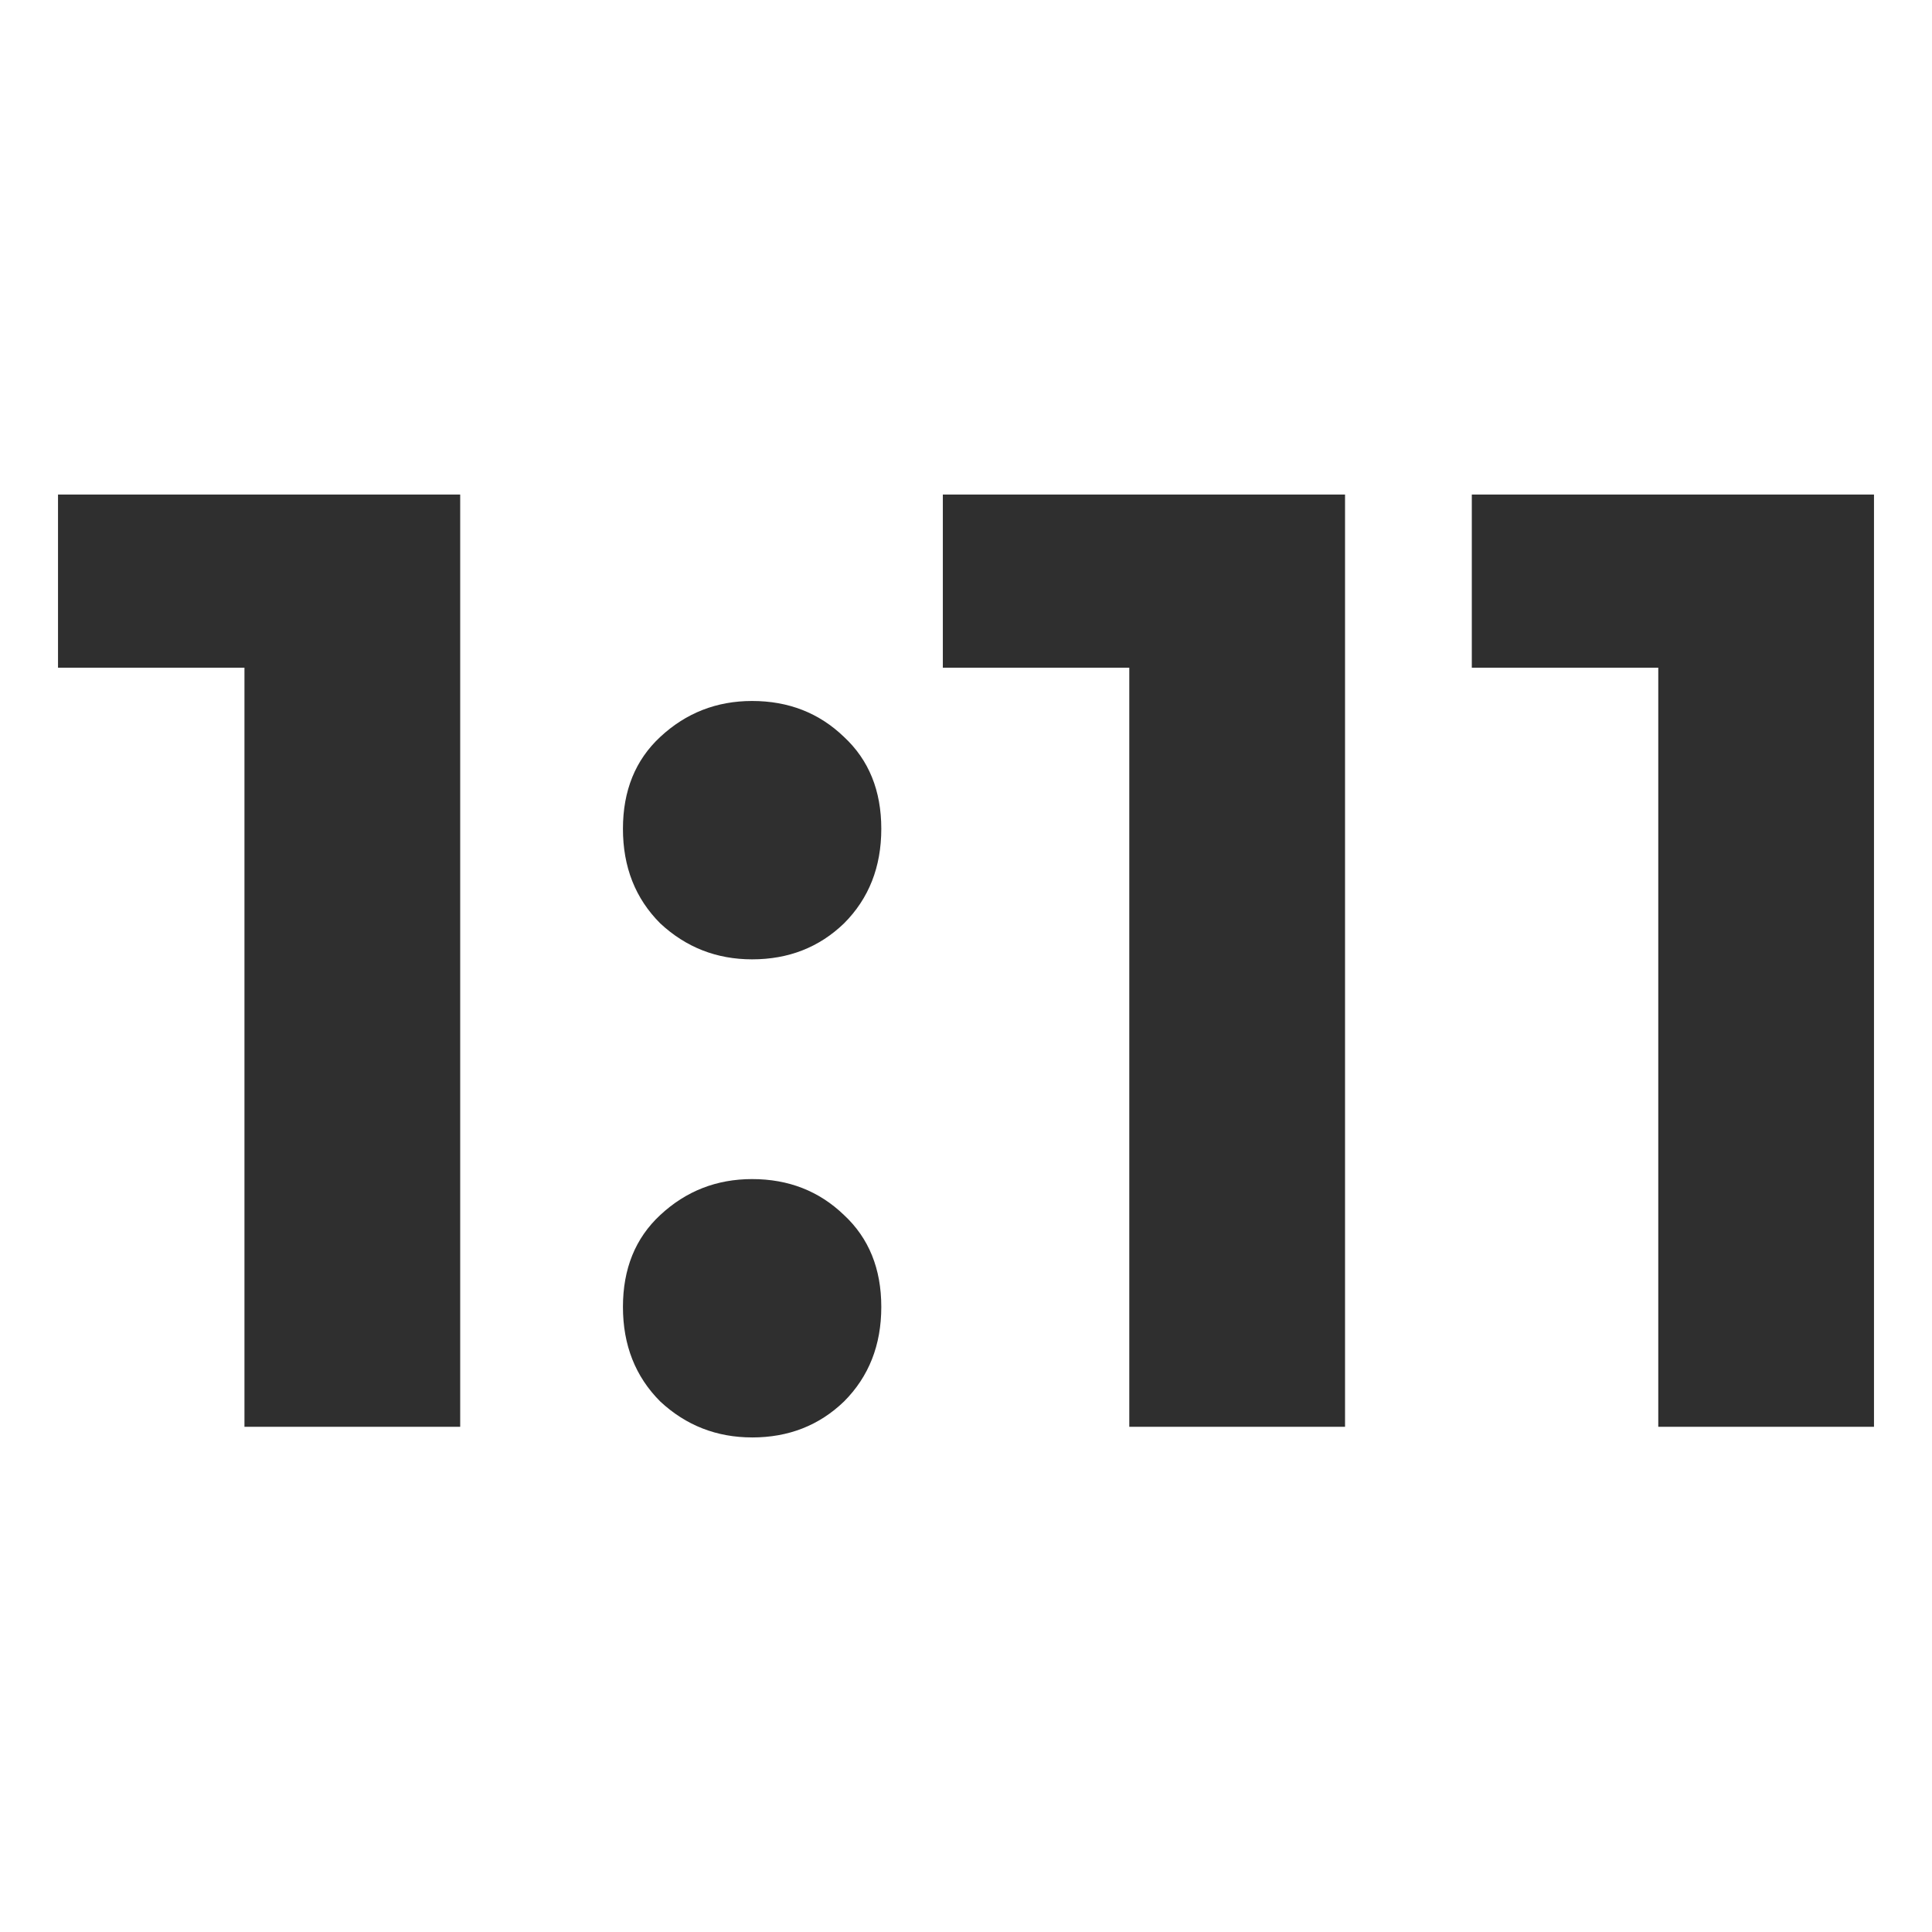
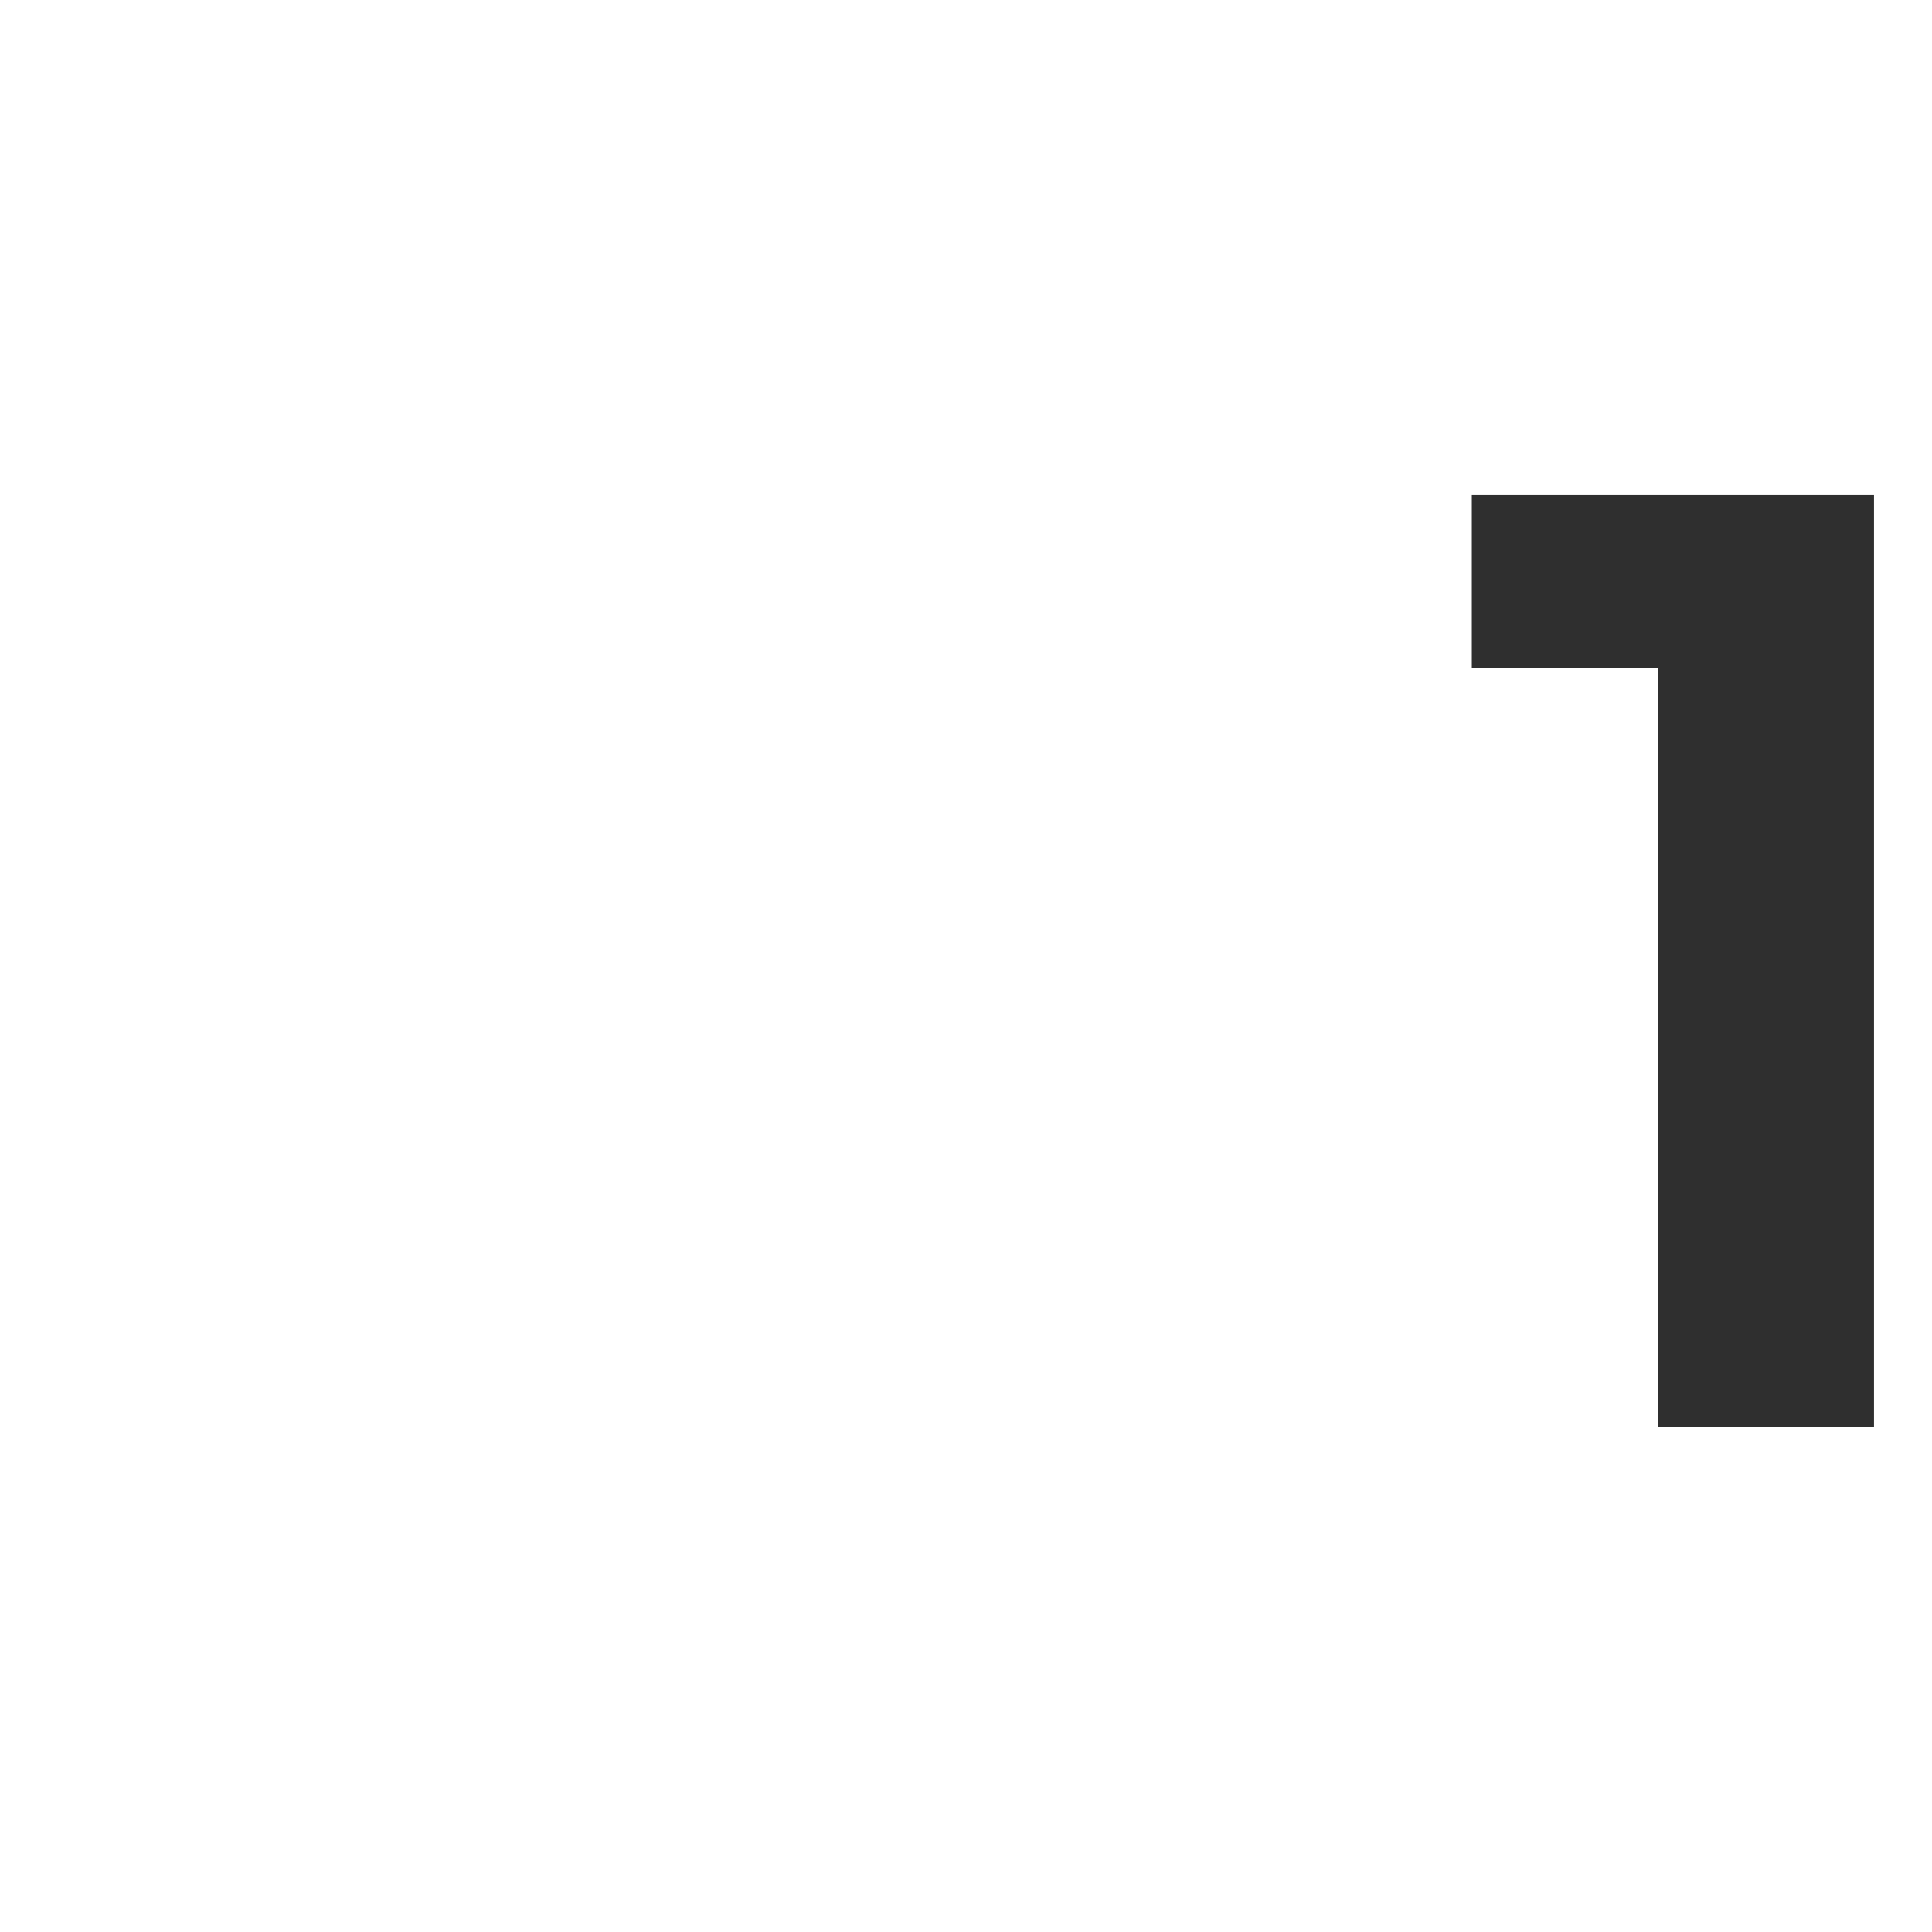
<svg xmlns="http://www.w3.org/2000/svg" xml:space="preserve" width="360" height="360" viewBox="0 0 95.25 95.25">
-   <path d="M7.74 70.342v-42.02l4.596 4.596H-1.452v-8.536h19.828v45.96zm25.029-23.045q-2.627 0-4.53-1.773-1.839-1.838-1.839-4.662 0-2.823 1.838-4.53 1.904-1.773 4.53-1.773 2.693 0 4.531 1.773 1.838 1.707 1.838 4.53 0 2.824-1.838 4.662-1.838 1.773-4.53 1.773zm0 23.57q-2.627 0-4.53-1.772-1.839-1.839-1.839-4.662t1.838-4.53q1.904-1.773 4.53-1.773 2.693 0 4.531 1.773 1.838 1.707 1.838 4.53 0 2.823-1.838 4.662-1.838 1.773-4.53 1.773zm18.594-.525v-42.02l4.596 4.596H42.171v-8.536H62v45.96z" style="font-weight:700;font-size:65.657px;line-height:1.15;font-family:Montserrat;-inkscape-font-specification:&quot;Montserrat Bold&quot;;text-align:center;letter-spacing:.342px;word-spacing:-.003px;text-orientation:sideways;text-anchor:middle;fill:#2f2f2f;stroke-width:.114;stroke-linecap:square;stroke-miterlimit:0" transform="translate(4.312)" />
  <path d="M77.443 70.342v-42.02l4.596 4.596H68.25v-8.536h19.828v45.96z" style="font-weight:700;font-size:65.657px;line-height:1.15;font-family:Montserrat;-inkscape-font-specification:&quot;Montserrat Bold&quot;;text-align:center;letter-spacing:-3.969px;word-spacing:-.003px;text-orientation:sideways;text-anchor:middle;fill:#2f2f2f;stroke-width:.114;stroke-linecap:square;stroke-miterlimit:0" transform="translate(4.312)" />
</svg>